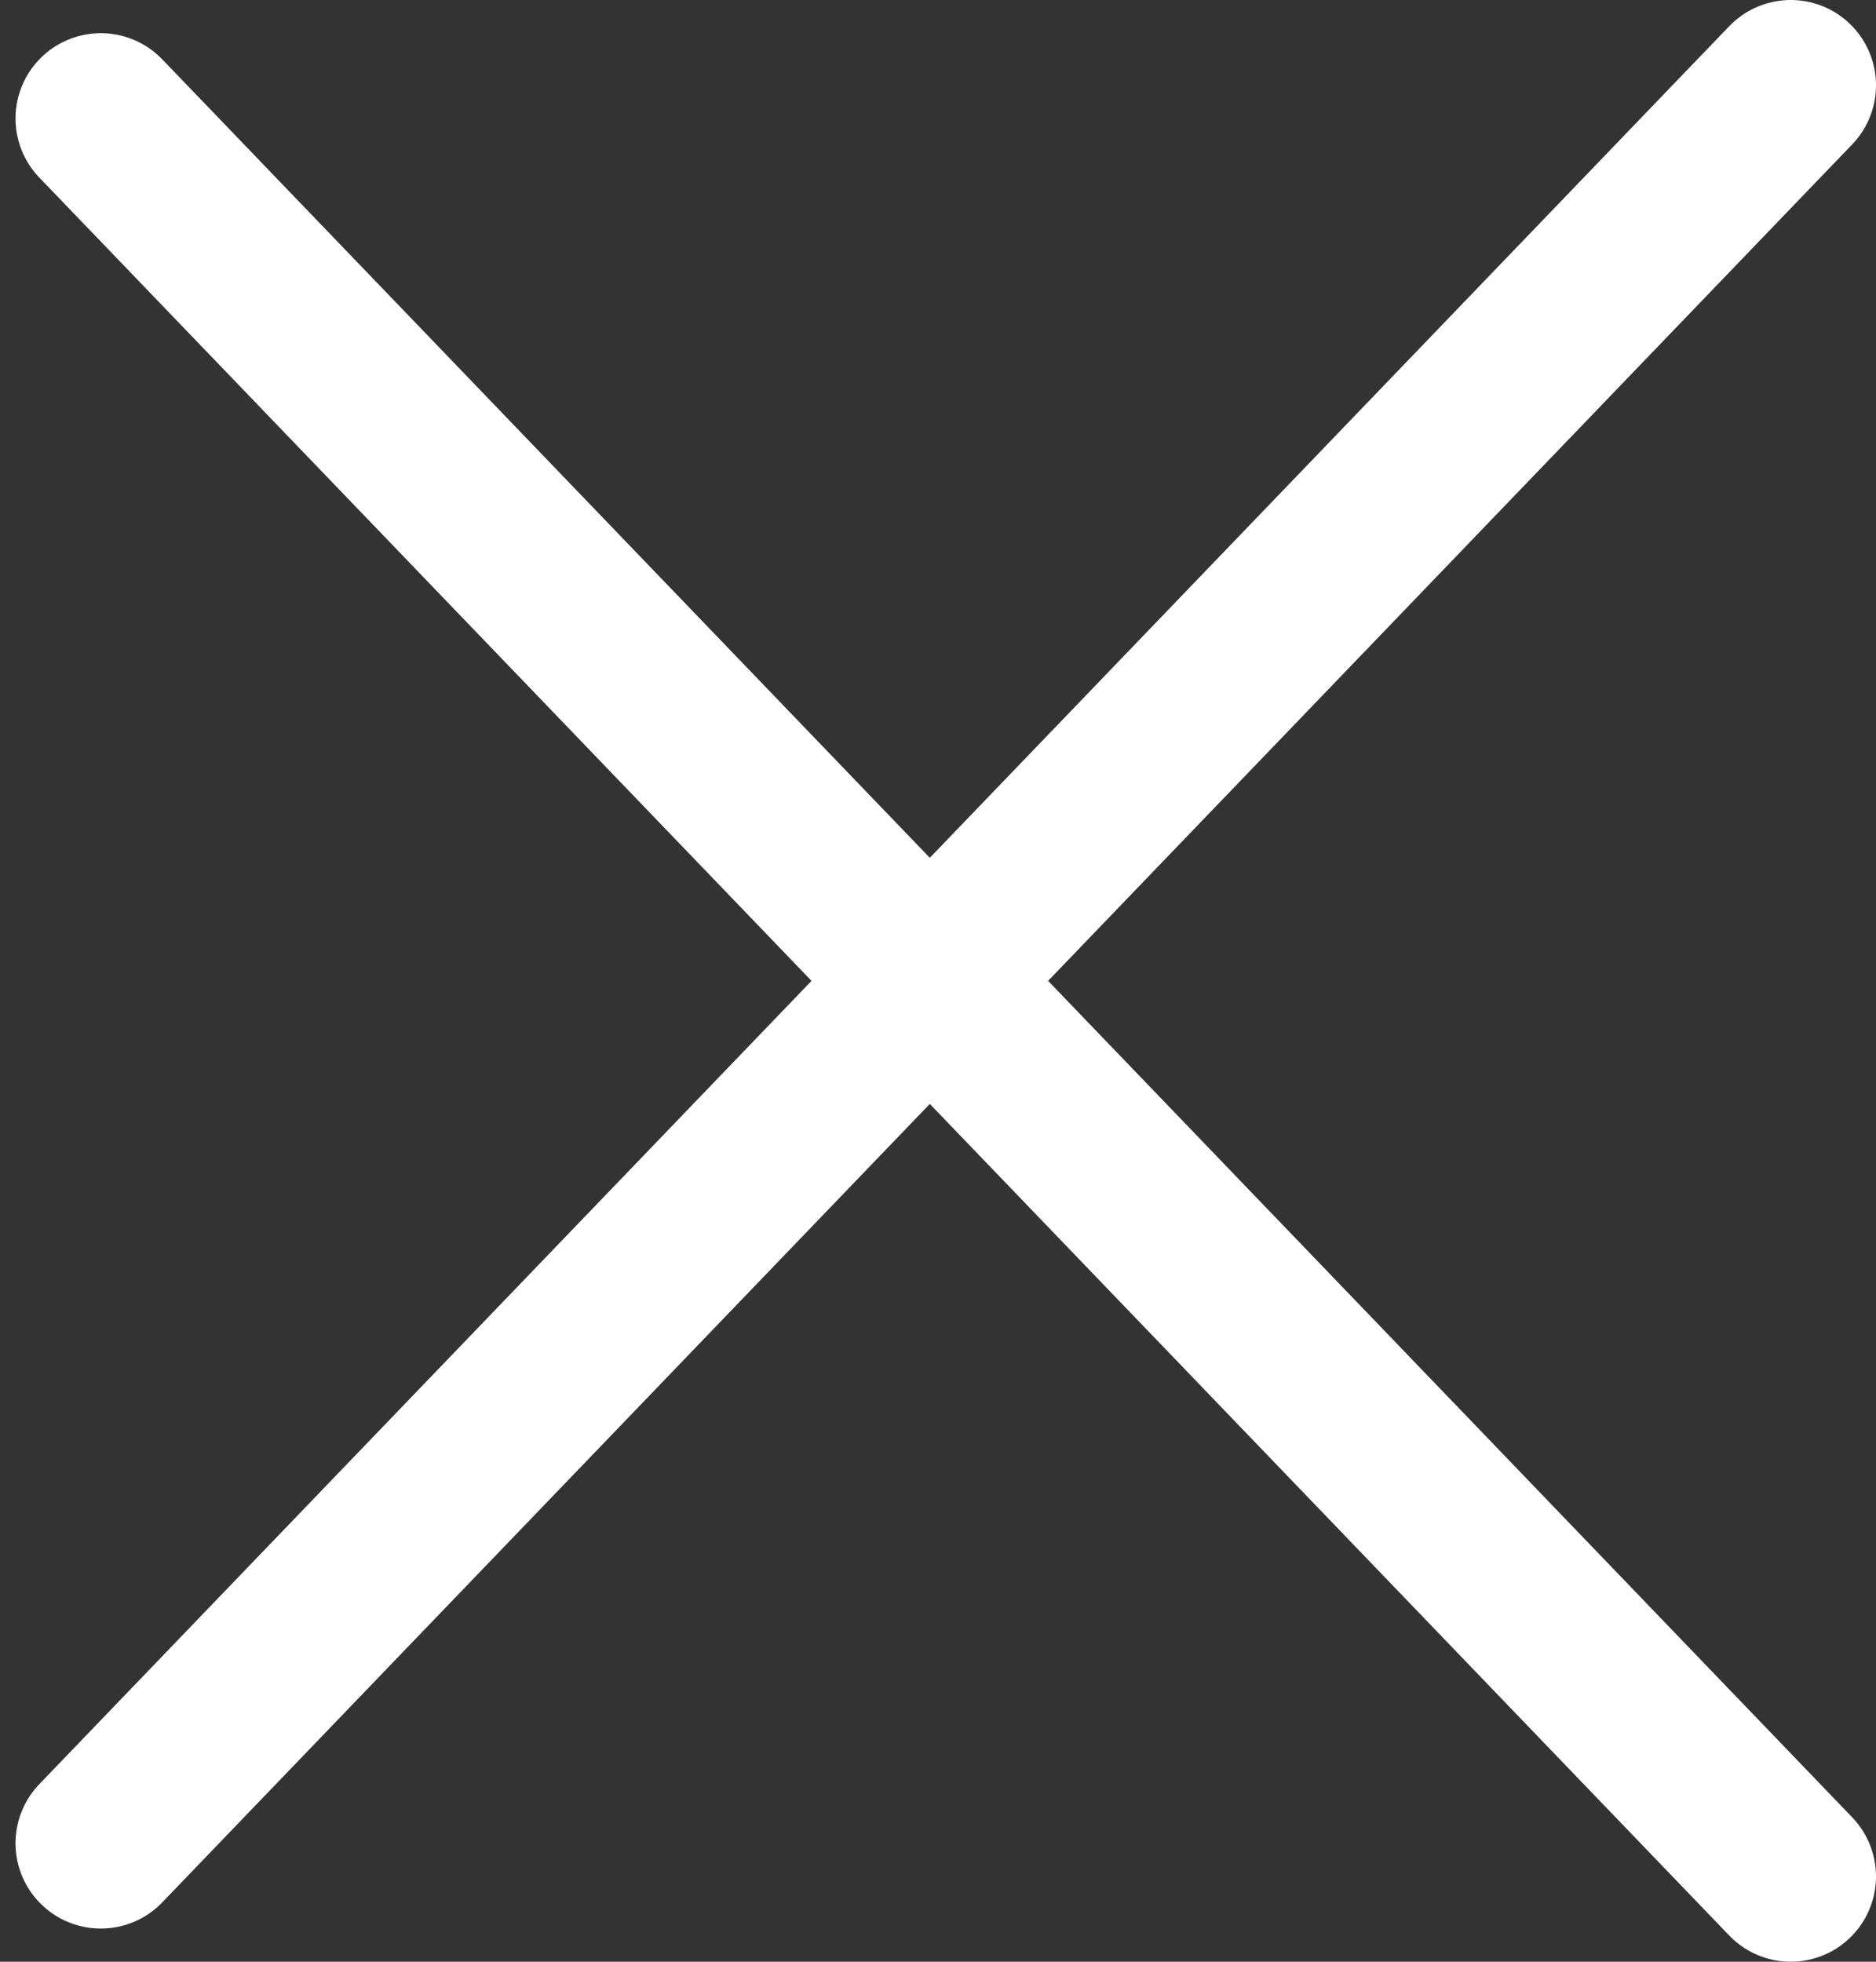
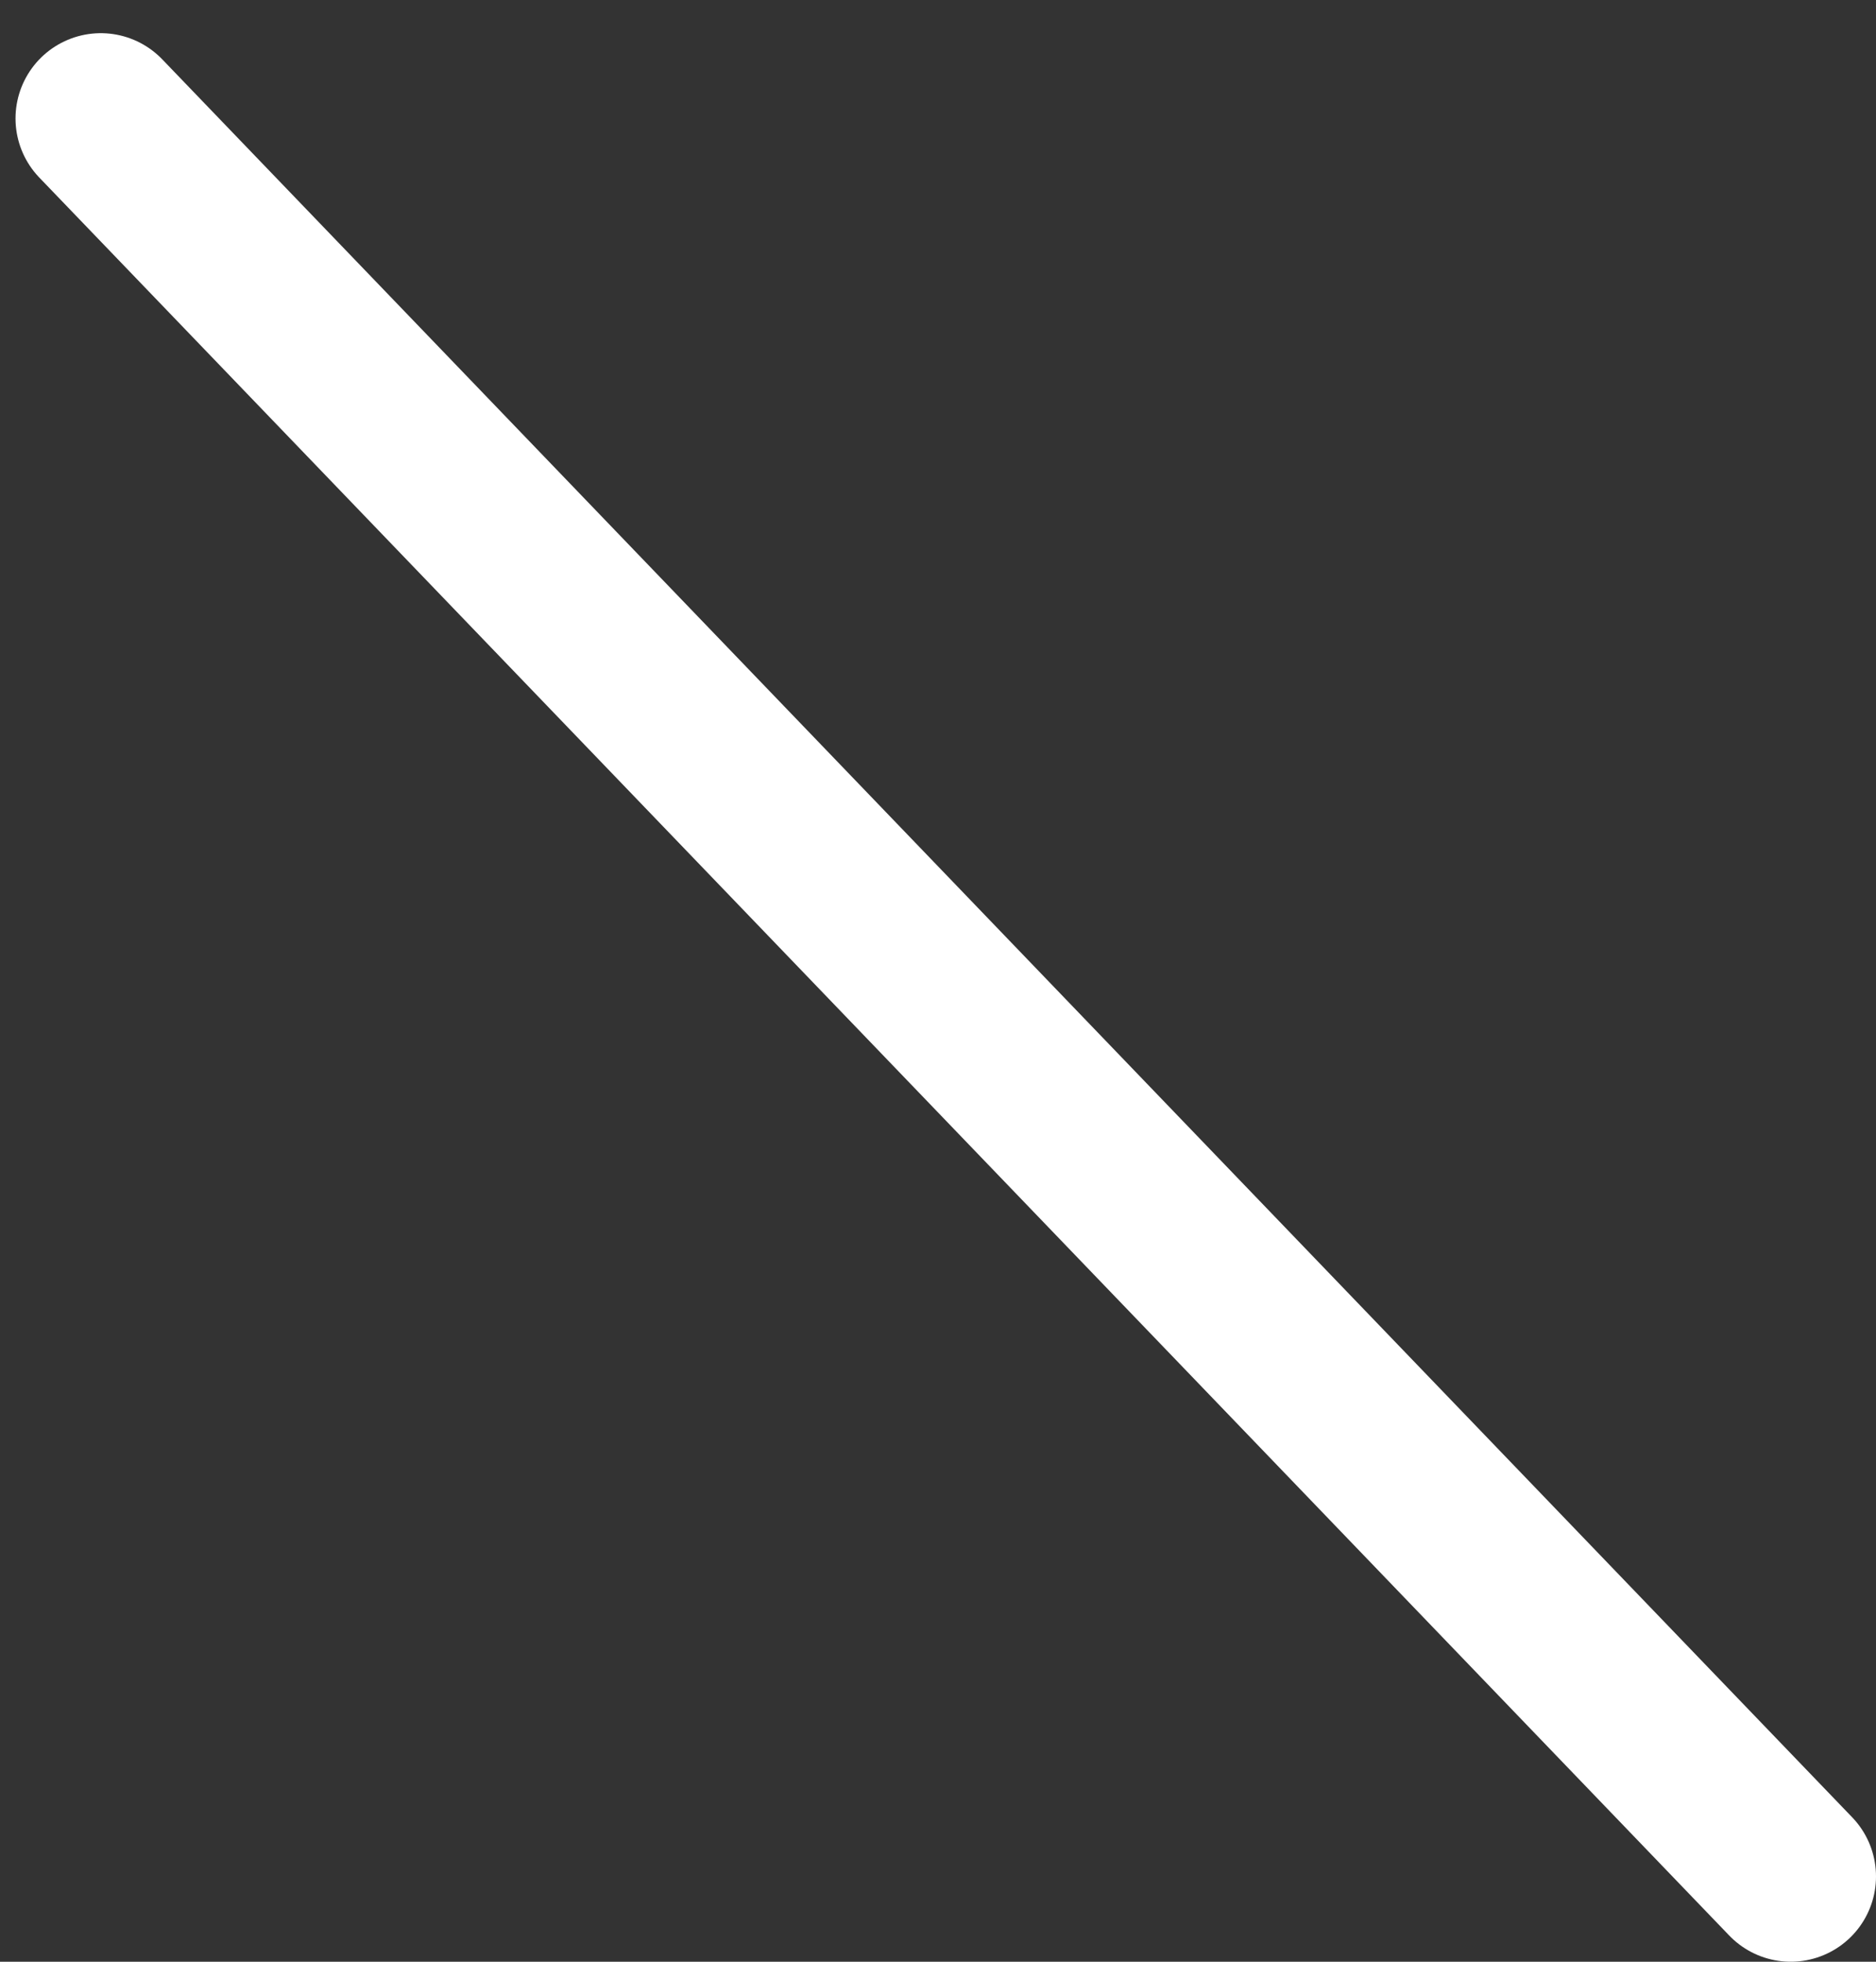
<svg xmlns="http://www.w3.org/2000/svg" width="22" height="23" viewBox="0 0 22 23" fill="none">
  <rect x="0" y="0" width="22" height="23" fill="#333333" stroke="none" />
  <path d="M1.182 1.389L21 22" stroke="#ffffff" stroke-width="2" stroke-linecap="round" />
-   <path d="M1.182 21.611L21 1" stroke="#ffffff" stroke-width="2" stroke-linecap="round" />
</svg>